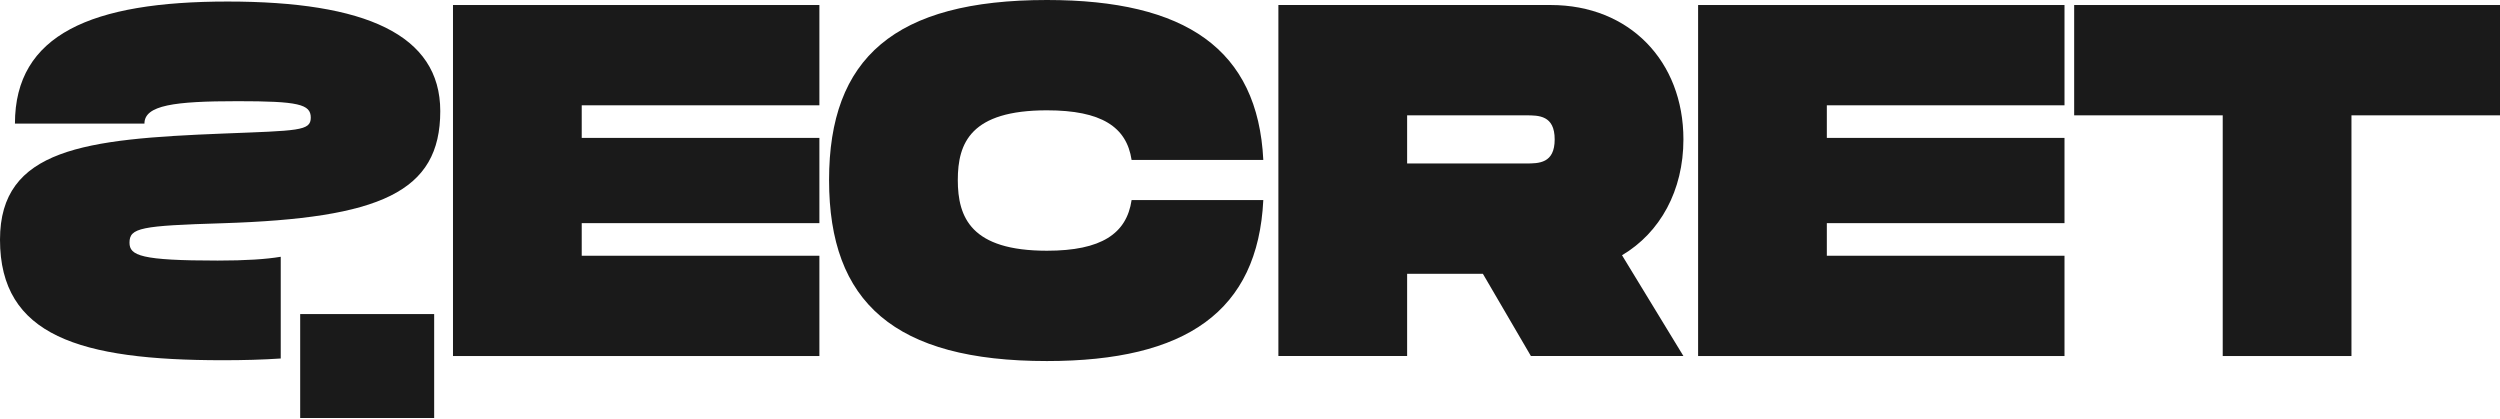
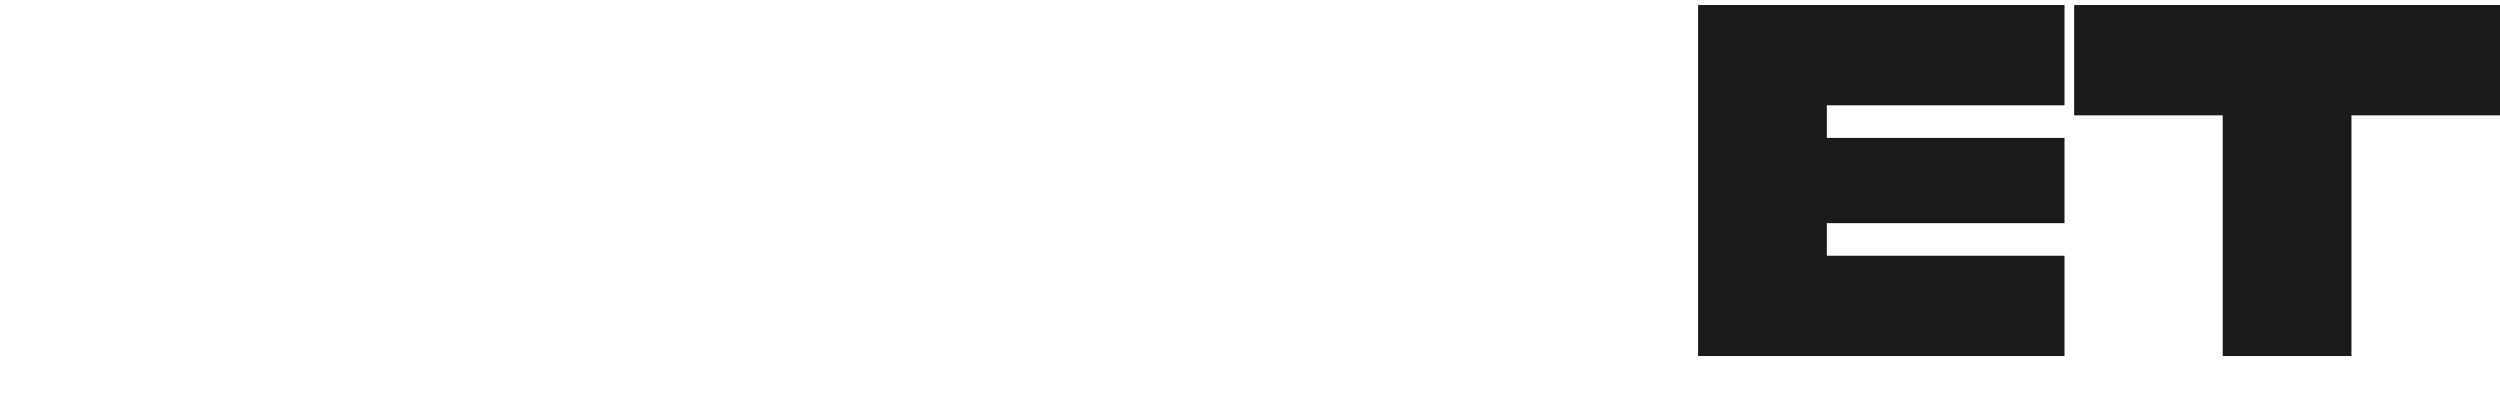
<svg xmlns="http://www.w3.org/2000/svg" width="1624" height="272" viewBox="0 0 1624 272" fill="none">
-   <path d="M532.277 68.406H377.888V89.579H532.277V144.955H377.888V166.129H532.277V231.277H294.26V3.257H532.277V68.406Z" fill="#1A1A1A" />
-   <path d="M538.56 116.942C538.56 37.786 581.017 0 680.084 0C770.144 0 817.104 31.923 820.643 103.912H735.085C731.869 82.413 715.465 71.663 680.084 71.663C630.55 71.663 622.187 92.837 622.187 116.942C622.187 141.372 630.872 162.871 680.084 162.871C715.465 162.871 731.869 151.796 735.085 129.971H820.643C817.104 202.286 770.466 234.535 680.084 234.535C581.017 234.535 538.56 196.423 538.56 116.942Z" fill="#1A1A1A" />
-   <path d="M1093.55 90.556C1093.55 123.782 1078.43 151.145 1053.66 165.803L1093.55 231.277H994.479L963.28 177.855H914.068V231.277H830.44V3.257H1007.35C1058.49 3.257 1093.55 39.741 1093.55 90.556ZM914.068 74.921V106.192H991.263C999.626 106.192 1009.92 106.192 1009.92 90.556C1009.92 74.921 999.626 74.921 991.263 74.921H914.068Z" fill="#1A1A1A" />
  <path d="M1341.1 68.406H1186.71V89.579H1341.1V144.955H1186.71V166.129H1341.1V231.277H1103.09V3.257H1341.1V68.406Z" fill="#1A1A1A" />
  <path d="M1624 3.257V74.921H1527.51V231.277H1443.88V74.921H1347.38V3.257H1624Z" fill="#1A1A1A" />
-   <path d="M84.124 157.639C84.124 166.049 91.558 169.268 141.378 169.268C159.64 169.268 172.862 168.395 182.367 166.798V232.877C170.667 233.676 158.068 234 144.622 234C51.766 234 0 218.154 0 155.693C0 96.476 55.334 90.312 144.622 86.769C193.793 84.822 201.876 85.147 201.876 76.412C201.876 67.678 193.793 65.732 154.326 65.732C113.237 65.732 93.828 68.327 93.828 80.28H9.705C9.705 22.361 59.525 1 147.84 1C237.128 1 286 22.361 286 72.195C286 124.949 246.832 141.768 144.622 145.012C91.558 146.634 84.124 147.932 84.124 157.639Z" fill="#1A1A1A" />
-   <path d="M195 204H282.033V271.544H195V204Z" fill="#1A1A1A" />
</svg>